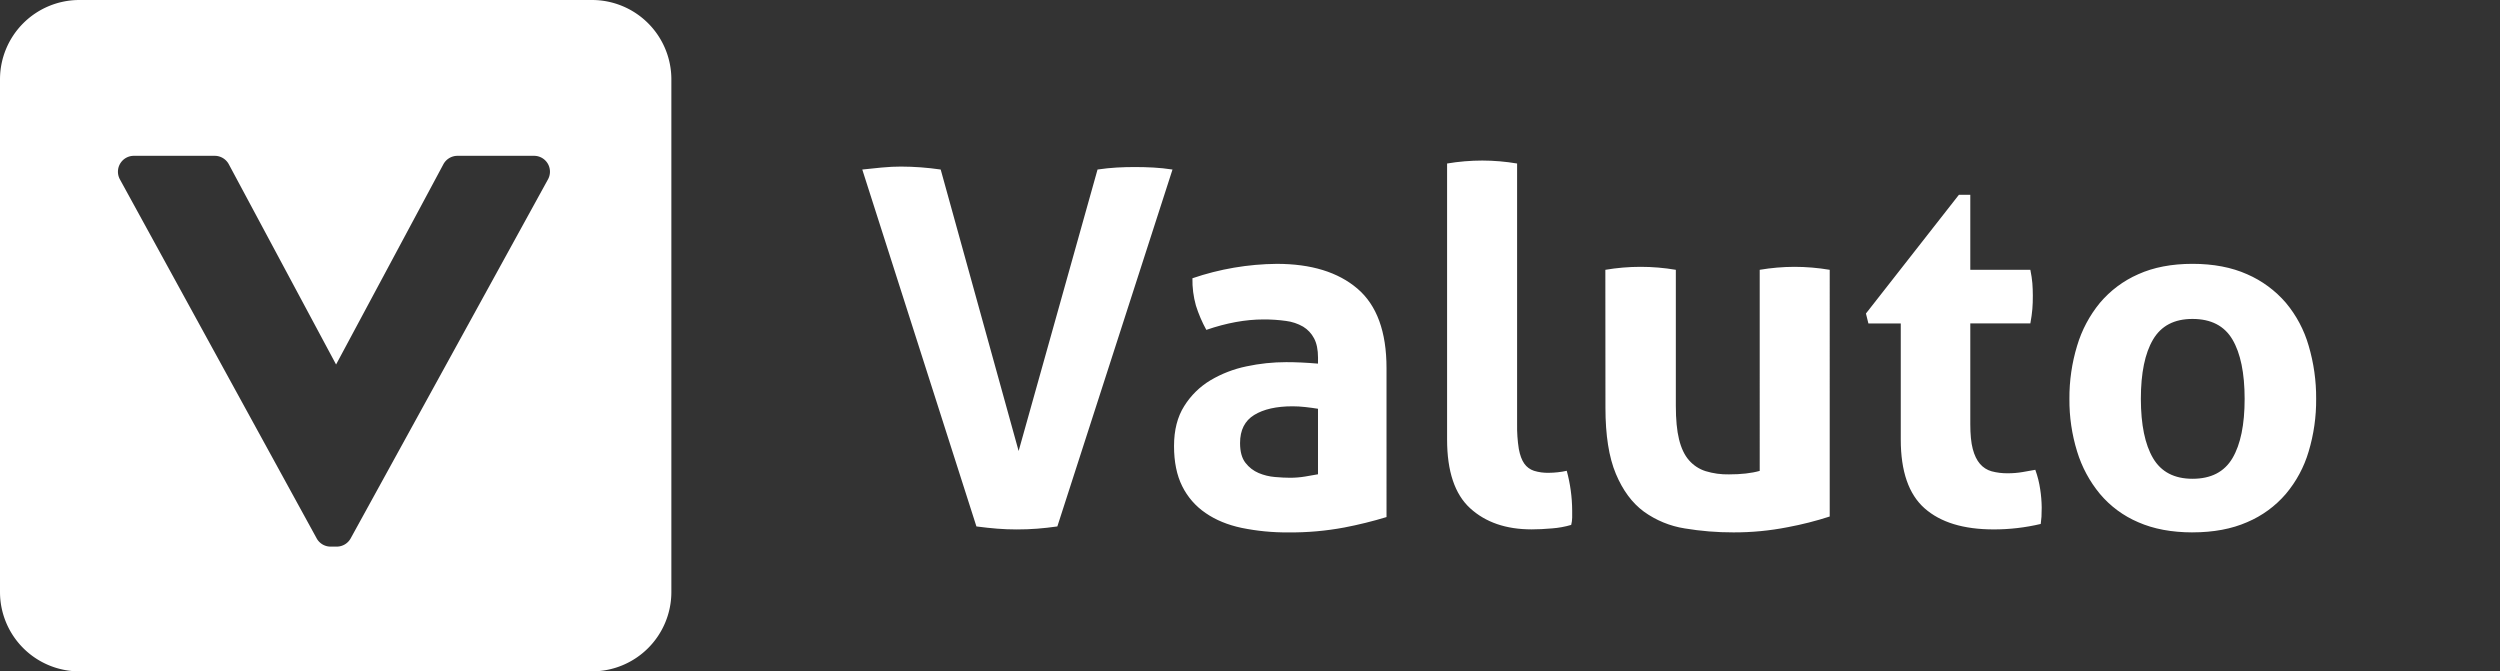
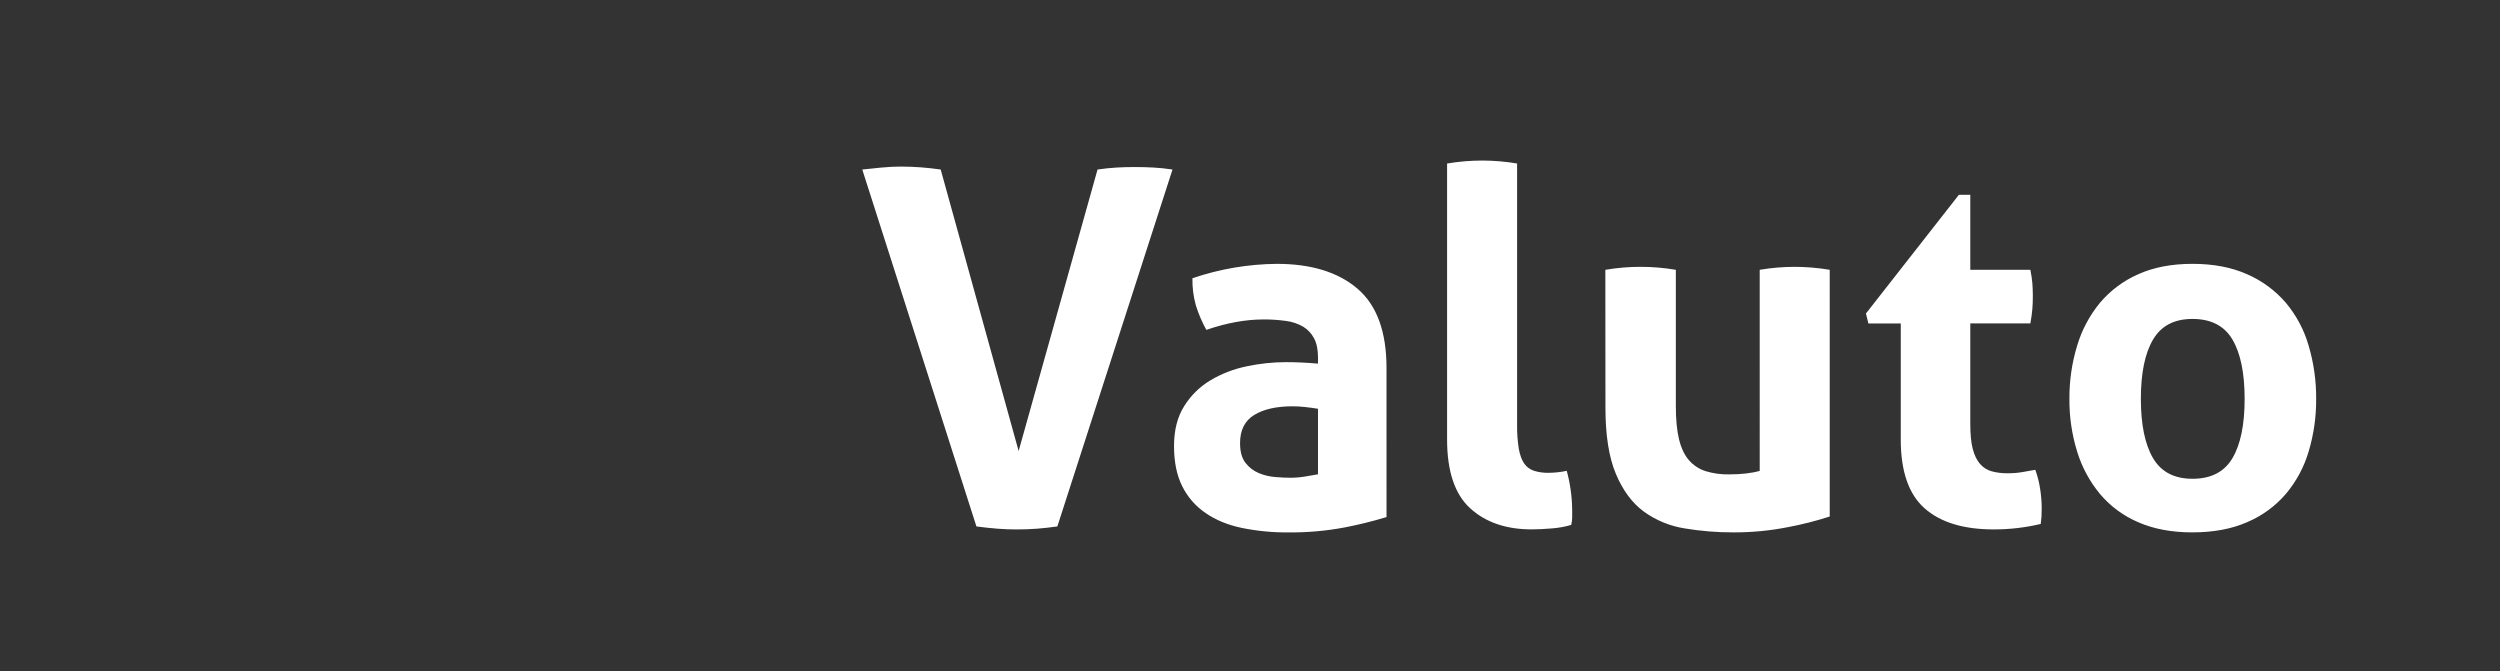
<svg xmlns="http://www.w3.org/2000/svg" xmlns:ns1="http://sodipodi.sourceforge.net/DTD/sodipodi-0.dtd" xmlns:ns2="http://www.inkscape.org/namespaces/inkscape" viewBox="0 0 2033.39 546.05" version="1.1" id="svg14" ns1:docname="valuto-logo-white-svg-no-R.svg" ns2:version="0.92.3 (2405546, 2018-03-11)">
  <rect x="0" y="0" width="2033.39" height="546.05" fill="#333333" stroke="none" />
  <ns1:namedview pagecolor="#ffffff" bordercolor="#666666" borderopacity="1" objecttolerance="10" gridtolerance="10" guidetolerance="10" ns2:pageopacity="0" ns2:pageshadow="2" ns2:window-width="1920" ns2:window-height="1051" id="namedview16" showgrid="false" ns2:zoom="0.31966322" ns2:cx="1772.0909" ns2:cy="288.1481" ns2:window-x="1920" ns2:window-y="0" ns2:window-maximized="1" ns2:current-layer="Layer_1-2" />
  <defs id="defs4">
    <style id="style2">.cls-1{fill:#fff;}</style>
  </defs>
  <title id="title6">valuto-logo-white-svg</title>
  <g id="Layer_2" data-name="Layer 2">
    <g id="Layer_1-2" data-name="Layer 1">
      <path class="cls-1" d="m 701.34,137.89 c 4.57,-0.54 9.81,-1.06 15.74,-1.62 5.93,-0.56 11.17,-0.78 15.73,-0.78 10.813,0.031 21.611,0.833 32.31,2.4 l 63.39,228.94 64.18,-228.94 c 5.4,-0.8 10.59,-1.33 15.56,-1.62 4.97,-0.29 10,-0.4 15.14,-0.4 4.85,0 9.76,0.15 14.72,0.4 4.96,0.25 10.16,0.82 15.56,1.62 L 860,428.18 c -5.67,0.82 -11.1,1.4 -16.35,1.82 -5.25,0.42 -10.87,0.62 -16.76,0.62 -5.4,0 -10.64,-0.22 -15.77,-0.62 -5.13,-0.4 -10.74,-1 -16.94,-1.82 z M 1072,295.76 c -9.433,-0.813 -18.05,-1.213 -25.85,-1.2 -10.854,-0.001 -21.677,1.145 -32.29,3.42 -10.321,2.12 -20.219,5.939 -29.29,11.3 -8.691,5.205 -16.02,12.403 -21.38,21 -5.527,8.74 -8.29,19.57 -8.29,32.49 0,12.94 2.22,23.82 6.67,32.71 4.35,8.779 10.895,16.285 19,21.79 8.2,5.667 18.023,9.707 29.47,12.12 12.422,2.527 25.074,3.751 37.75,3.65 15.304,0.157 30.587,-1.183 45.63,-4 11.578,-2.222 23.03,-5.052 34.31,-8.48 V 299.38 c 0,-29.587 -7.873,-51.113 -23.62,-64.58 -15.747,-13.467 -37.62,-20.197 -65.62,-20.19 -23.353,0.205 -46.521,4.159 -68.62,11.71 -0.149,7.502 0.805,14.985 2.83,22.21 2.163,6.857 5,13.483 8.47,19.78 16.407,-5.647 31.88,-8.477 46.42,-8.49 6.148,-0.036 12.29,0.368 18.38,1.21 4.905,0.615 9.639,2.195 13.93,4.65 3.773,2.293 6.848,5.575 8.89,9.49 2.14,4 3.23,9.28 3.23,15.75 z m 0,90 c -2.973,0.54 -6.47,1.15 -10.49,1.83 -4.006,0.665 -8.059,0.999 -12.12,1 -3.513,0 -7.623,-0.203 -12.33,-0.61 -4.58,-0.362 -9.073,-1.452 -13.31,-3.23 -4.226,-1.782 -7.917,-4.632 -10.71,-8.27 -2.96,-3.76 -4.437,-9.143 -4.43,-16.15 0,-10.493 3.833,-18.097 11.5,-22.81 7.667,-4.713 18.097,-7.063 31.29,-7.05 3.378,0.016 6.753,0.21 10.11,0.58 3.74,0.42 7.26,0.88 10.49,1.42 z m 105,-28.27 c 0,25.853 6.26,44.493 18.78,55.92 12.52,11.427 29.143,17.147 49.87,17.16 5.113,0 10.7,-0.267 16.76,-0.8 5.262,-0.392 10.468,-1.341 15.53,-2.83 0.5,-1.911 0.768,-3.875 0.8,-5.85 v -5.85 c -0.062,-10.92 -1.548,-21.785 -4.42,-32.32 -2.465,0.567 -4.963,0.974 -7.48,1.22 -2.345,0.262 -4.701,0.402 -7.06,0.42 -4.106,0.115 -8.203,-0.438 -12.13,-1.64 -3.187,-1.043 -5.948,-3.092 -7.87,-5.84 -2,-2.82 -3.48,-6.787 -4.44,-11.9 -1.053,-6.676 -1.522,-13.432 -1.4,-20.19 v -212 c -9.335,-1.577 -18.783,-2.383 -28.25,-2.41 -9.613,0.013 -19.209,0.819 -28.69,2.41 z m 128.8,-25.84 c 0,22.36 2.82,40.267 8.46,53.72 5.64,13.453 13.22,23.693 22.74,30.72 9.875,7.125 21.29,11.821 33.32,13.71 13.067,2.173 26.293,3.251 39.54,3.22 14.84,0.055 29.649,-1.362 44.21,-4.23 11.555,-2.156 22.959,-5.055 34.14,-8.68 V 219.45 c -9.477,-1.598 -19.07,-2.407 -28.68,-2.42 -9.471,0.024 -18.923,0.833 -28.26,2.42 V 383 c -6.74,1.91 -15.08,2.84 -25,2.84 -6.432,0.136 -12.845,-0.749 -19,-2.62 -5.242,-1.656 -9.925,-4.729 -13.53,-8.88 -3.65,-4.17 -6.33,-9.84 -8.09,-17 -1.76,-7.16 -2.6,-16.22 -2.6,-27.26 V 219.45 c -18.974,-3.226 -38.356,-3.226 -57.33,0 z m 240.2,25.87 c 0,25.853 6.46,44.493 19.38,55.92 12.92,11.427 31.613,17.147 56.08,17.16 12.923,0.032 25.805,-1.458 38.38,-4.44 0.267,-1.88 0.47,-3.83 0.61,-5.85 0.11,-2 0.18,-4.5 0.18,-7.48 -0.056,-4.929 -0.456,-9.847 -1.2,-14.72 -0.786,-5.455 -2.127,-10.816 -4,-16 -2.95,0.56 -6.4,1.16 -10.3,1.83 -3.931,0.67 -7.912,1.005 -11.9,1 -4.5,0.081 -8.989,-0.461 -13.34,-1.61 -3.693,-1.031 -6.994,-3.141 -9.48,-6.06 -2.57,-3 -4.51,-7 -5.86,-12.11 -1.35,-5.11 -2,-11.83 -2,-20.2 v -81.91 h 48.85 c 0.79,-4.3 1.33,-8.21 1.63,-11.7 0.3,-3.49 0.38,-7.13 0.38,-10.89 0,-3.51 -0.14,-6.88 -0.38,-10.11 -0.24,-3.23 -0.84,-6.86 -1.63,-10.9 h -48.85 v -61 h -9.28 l -75.6,96.55 2,8.07 H 1546 Z M 1783.31,433 c 16.993,0 31.8,-2.763 44.42,-8.29 12.139,-5.125 22.922,-12.998 31.5,-23 8.502,-10.1 14.815,-21.855 18.54,-34.52 4.162,-13.881 6.215,-28.309 6.09,-42.8 0.102,-14.614 -1.95,-29.164 -6.09,-43.18 -3.676,-12.809 -9.992,-24.707 -18.54,-34.93 -8.615,-10.016 -19.383,-17.954 -31.5,-23.22 -12.667,-5.647 -27.473,-8.47 -44.42,-8.47 -16.947,0 -31.673,2.823 -44.18,8.47 -12.016,5.266 -22.666,13.216 -31.13,23.24 -8.458,10.288 -14.772,22.164 -18.57,34.93 -4.25,13.996 -6.361,28.553 -6.26,43.18 -0.125,14.504 1.987,28.94 6.26,42.8 3.846,12.621 10.158,24.355 18.57,34.52 8.421,9.998 19.074,17.877 31.1,23 12.5,5.507 27.227,8.27 44.18,8.29 m 0,-43.61 c -14.8,0 -25.493,-5.583 -32.08,-16.75 -6.587,-11.167 -9.893,-27.257 -9.92,-48.27 0,-20.96 3.307,-37.037 9.92,-48.23 6.613,-11.193 17.307,-16.777 32.08,-16.75 15.08,0 25.913,5.583 32.5,16.75 6.587,11.167 9.89,27.243 9.91,48.23 0,21 -3.303,37.09 -9.91,48.27 -6.607,11.18 -17.44,16.763 -32.5,16.75" id="path8" ns2:connector-curvature="0" style="fill:#ffffff" ns1:nodetypes="csccccsssccssscccccccsccccccsscccccccccccccccccsccccsscccccccccccccccscsccccccccccccsscccssccccccccccssccssscccccccsccccccccscccccccccscscscac" />
-       <path class="cls-1" d="M481.5,0H64.57A64.57,64.57,0,0,0,0,64.57V481.49a64.56,64.56,0,0,0,64.57,64.56H481.5a64.56,64.56,0,0,0,64.56-64.56V64.57A64.57,64.57,0,0,0,481.5,0ZM445.7,145.9l-160.49,292a12.94,12.94,0,0,1-11.33,6.69h-5a12.91,12.91,0,0,1-11.33-6.72L97.53,145.9a12.93,12.93,0,0,1,11.34-19.16h65.8a13,13,0,0,1,11.41,6.82l87.27,162.91,87.3-162.91a13,13,0,0,1,11.42-6.82h62.31A12.91,12.91,0,0,1,445.7,145.9Z" id="path10" />
    </g>
  </g>
</svg>